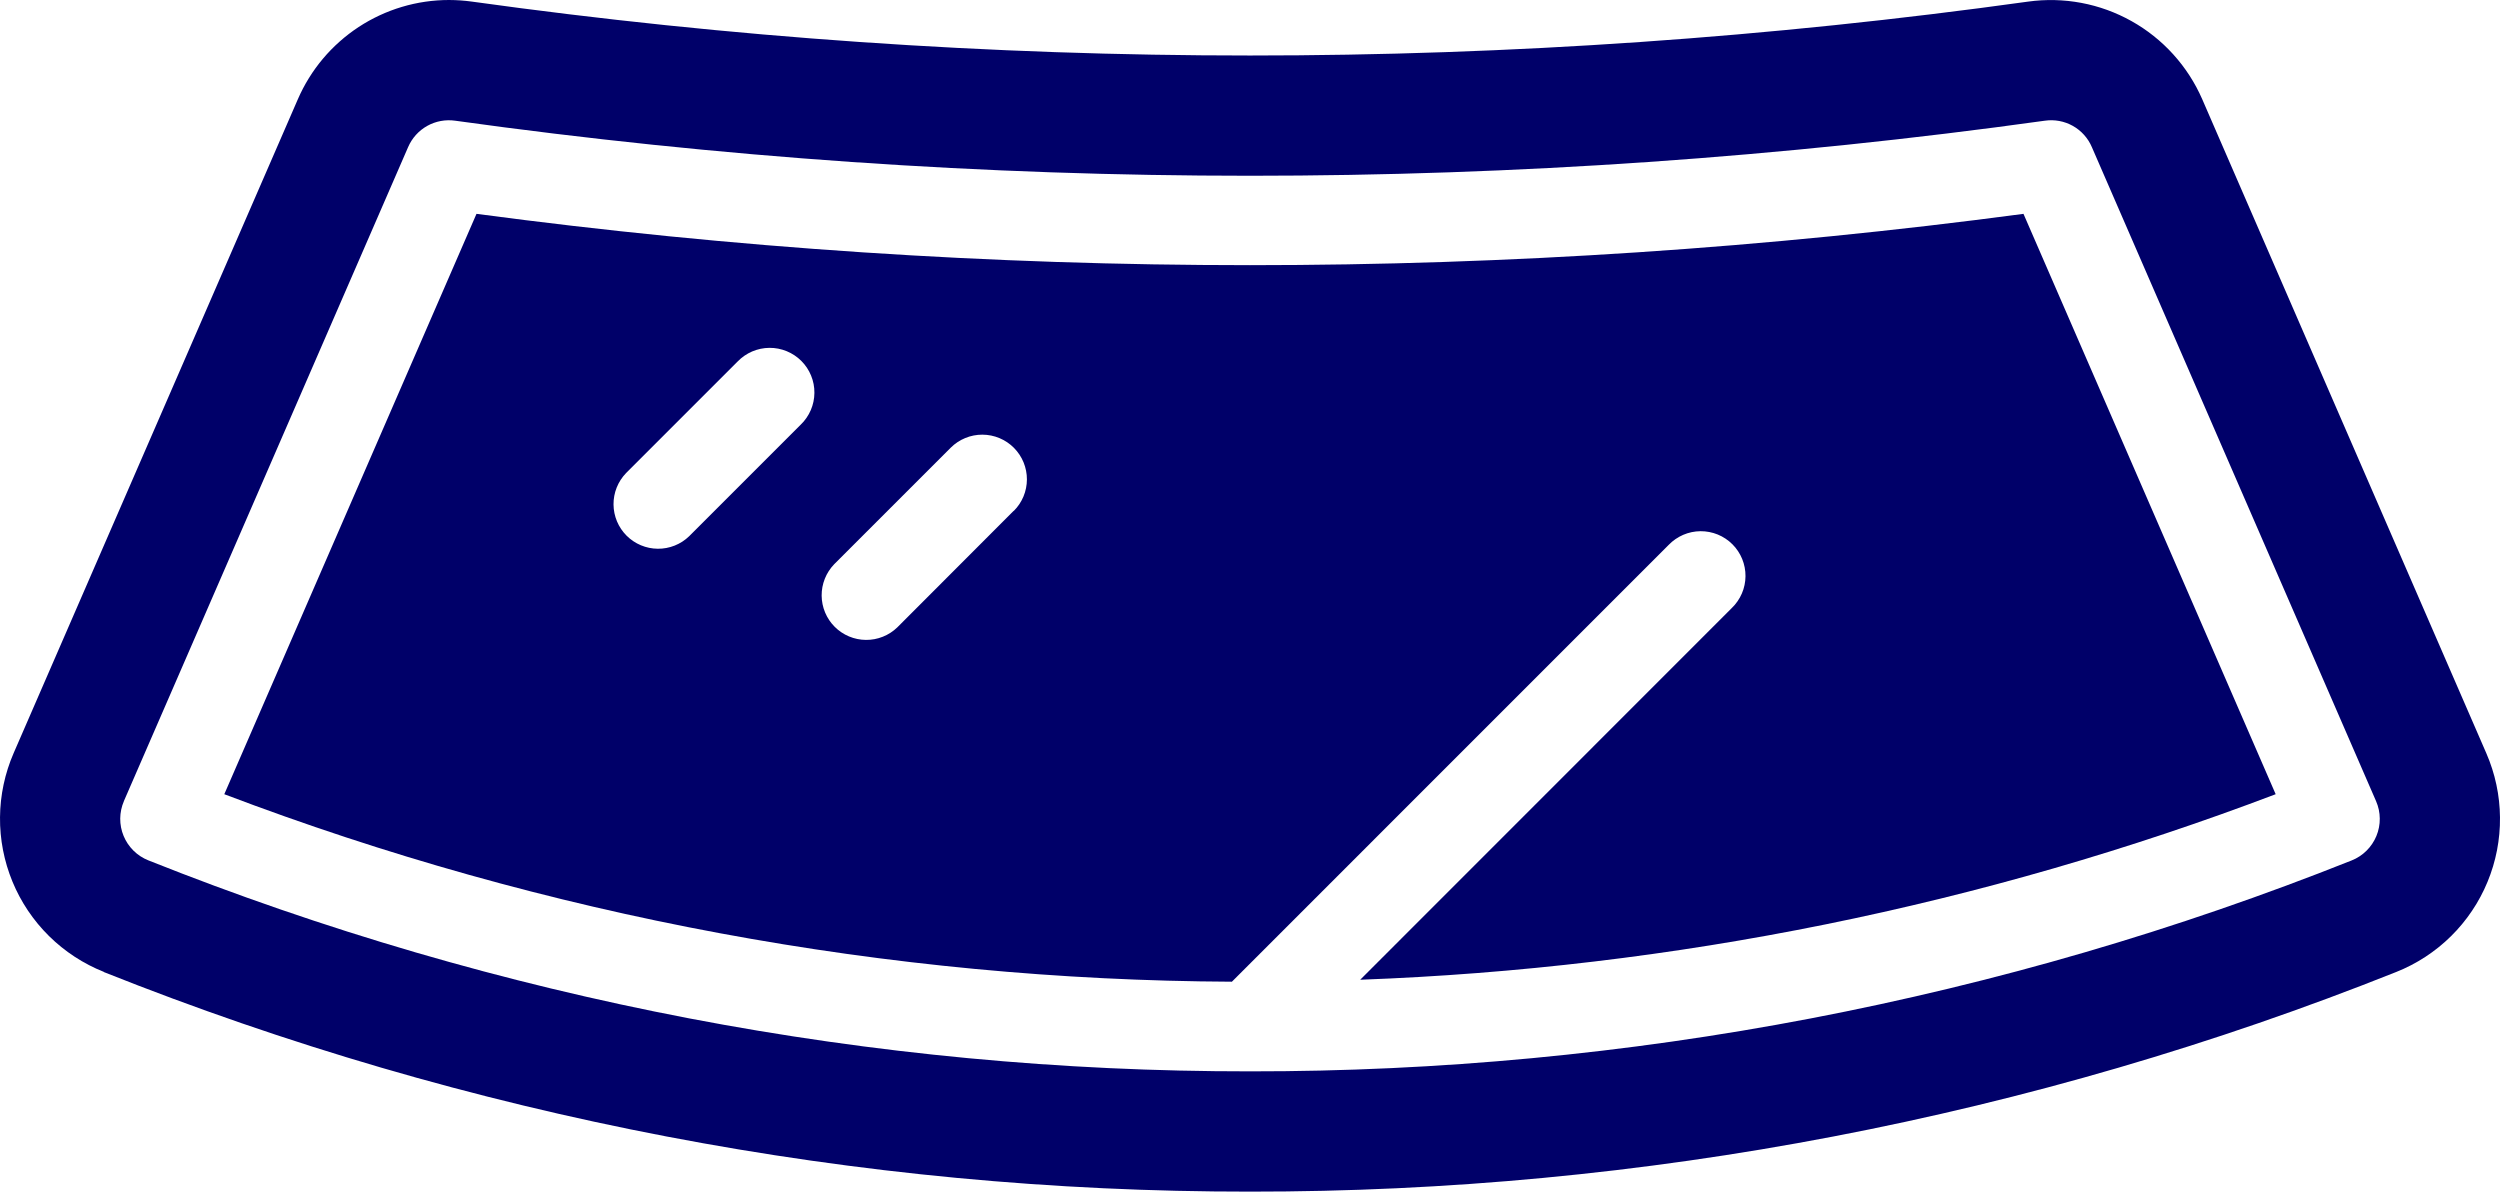
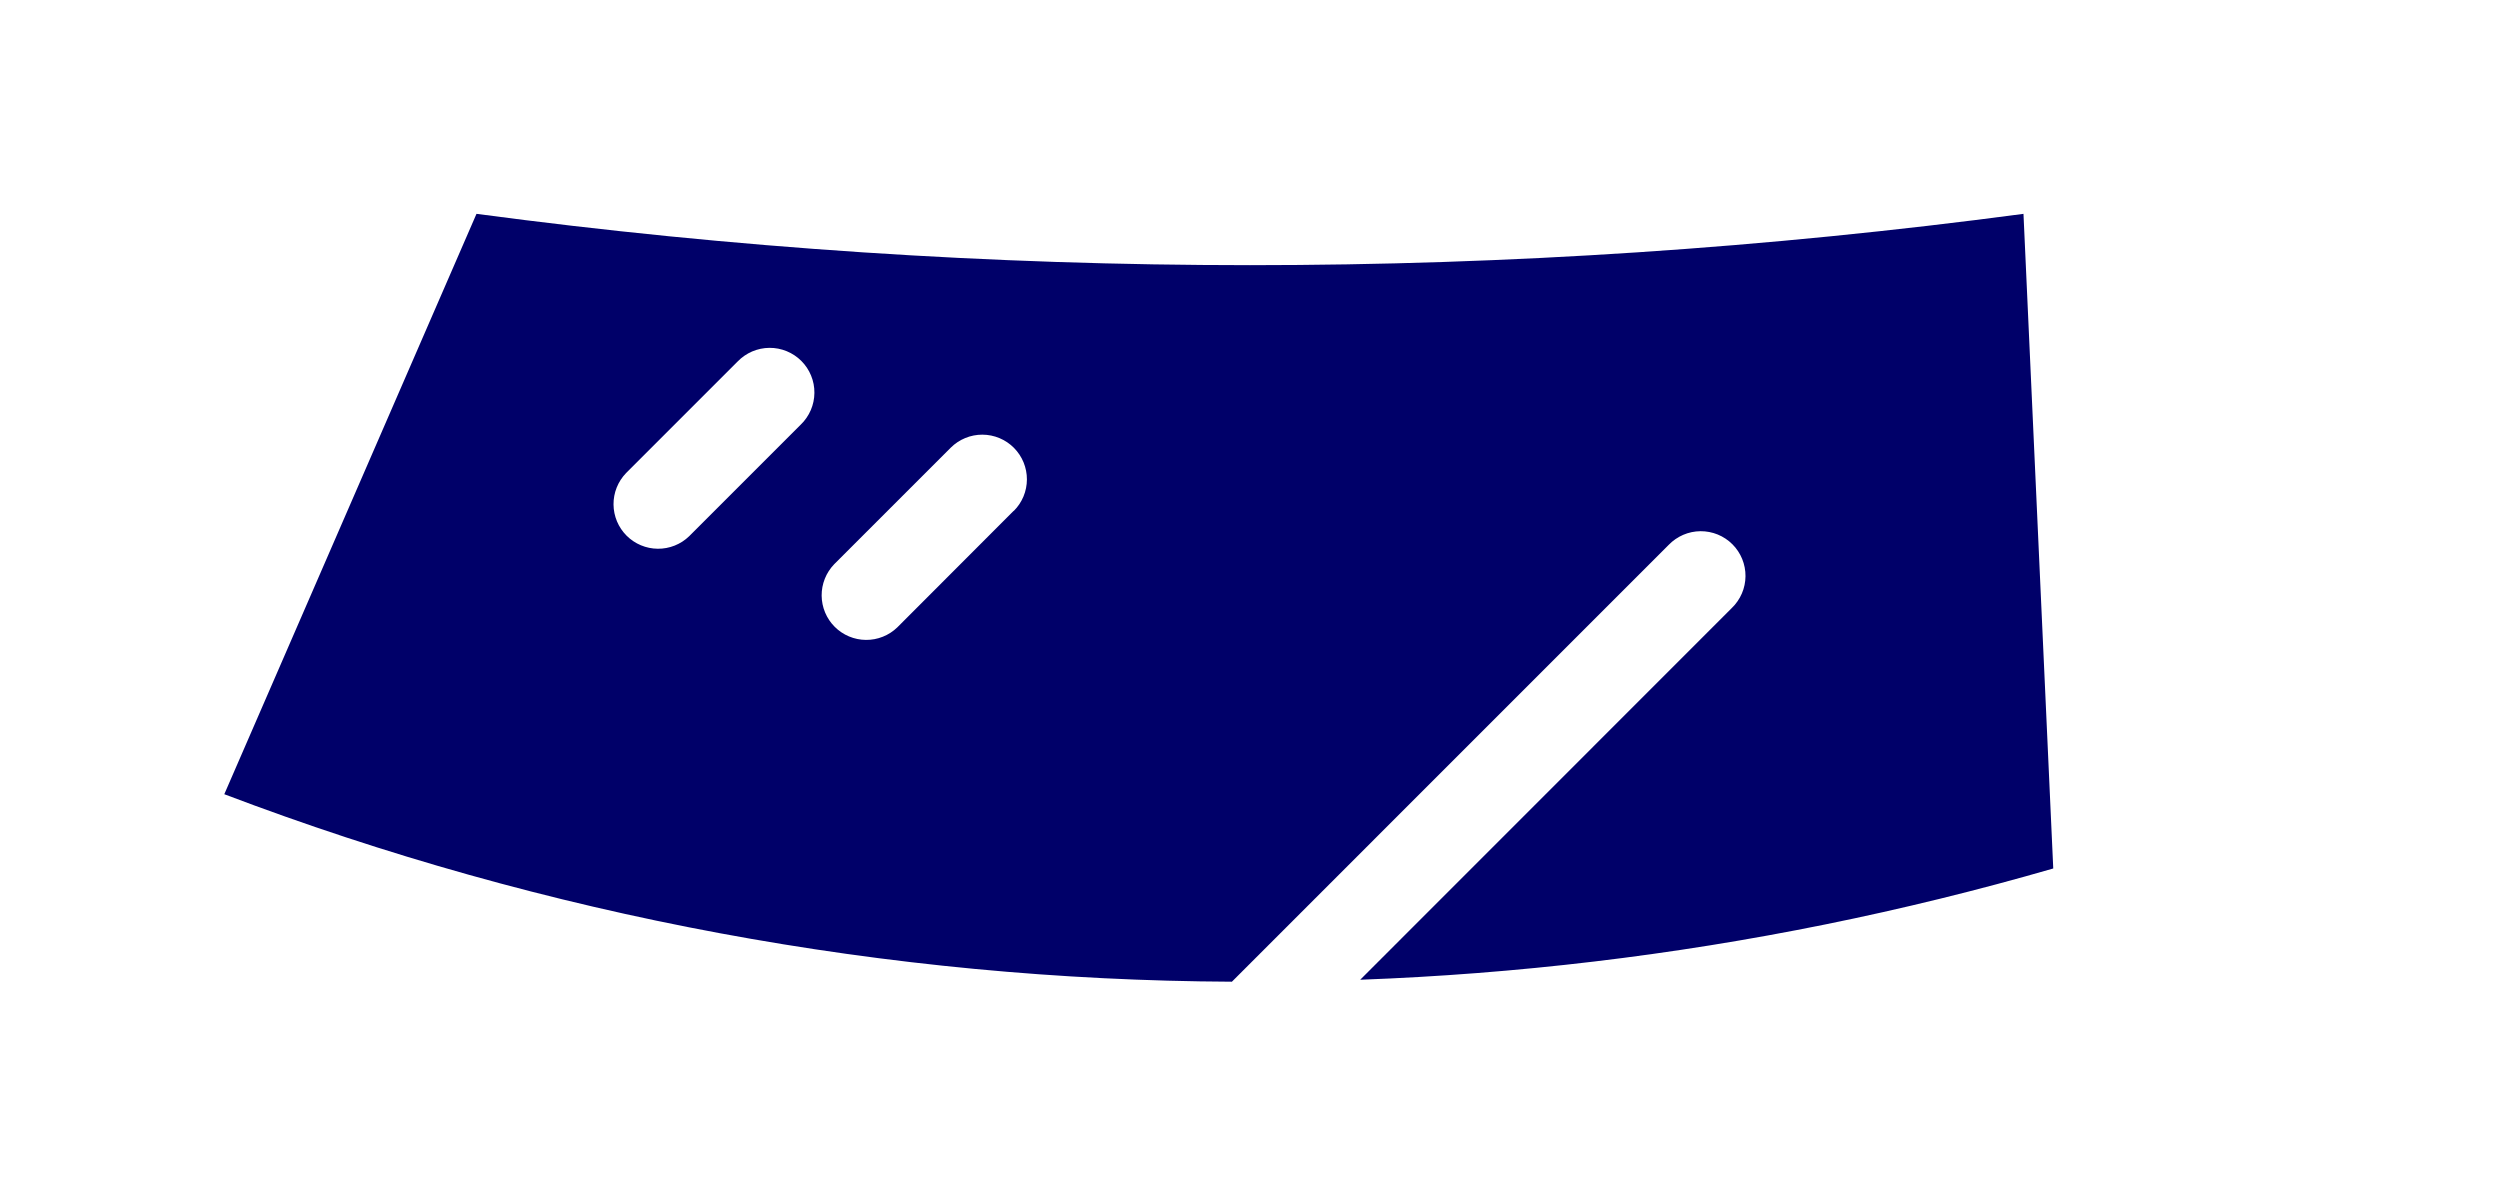
<svg xmlns="http://www.w3.org/2000/svg" width="400" height="191" viewBox="0 0 400 191" fill="none">
-   <path d="M16.616 155.53C31.167 161.332 45.962 166.428 60.999 170.823C76.036 175.217 91.246 178.887 106.633 181.835C122.018 184.782 137.509 186.992 153.106 188.467C168.701 189.941 184.331 190.672 199.997 190.66C215.663 190.672 231.291 189.943 246.886 188.468C262.481 186.994 277.97 184.783 293.355 181.836C308.74 178.889 323.95 175.218 338.986 170.823C354.021 166.43 368.814 161.332 383.364 155.53C383.774 155.368 384.178 155.197 384.579 155.013C384.98 154.831 385.375 154.639 385.765 154.435C386.157 154.234 386.542 154.022 386.922 153.8C387.303 153.577 387.678 153.348 388.047 153.106C388.414 152.866 388.778 152.617 389.133 152.357C389.489 152.099 389.839 151.831 390.182 151.556C390.524 151.28 390.86 150.994 391.188 150.703C391.516 150.41 391.838 150.108 392.152 149.799C392.465 149.49 392.77 149.174 393.069 148.849C393.365 148.524 393.655 148.192 393.936 147.853C394.216 147.516 394.488 147.169 394.753 146.816C395.016 146.463 395.27 146.105 395.516 145.739C395.761 145.375 395.998 145.003 396.226 144.627C396.452 144.249 396.669 143.866 396.877 143.479C397.086 143.091 397.283 142.697 397.472 142.3C397.66 141.902 397.838 141.5 398.006 141.092C398.173 140.686 398.33 140.274 398.479 139.859C398.625 139.444 398.763 139.028 398.89 138.606C399.016 138.184 399.132 137.76 399.236 137.332C399.342 136.905 399.436 136.474 399.521 136.042C399.604 135.611 399.676 135.177 399.738 134.74C399.8 134.304 399.851 133.868 399.891 133.428C399.93 132.991 399.96 132.551 399.978 132.111C399.996 131.671 400.003 131.232 399.999 130.792C399.994 130.352 399.98 129.913 399.953 129.473C399.927 129.033 399.89 128.596 399.842 128.158C399.794 127.72 399.734 127.284 399.665 126.849C399.595 126.415 399.514 125.982 399.422 125.551C399.332 125.121 399.229 124.693 399.116 124.268C399.003 123.842 398.878 123.42 398.744 123C398.609 122.581 398.466 122.167 398.311 121.753C398.156 121.342 397.99 120.934 397.815 120.53L352.351 15.865C352.064 15.21 351.752 14.567 351.415 13.937C351.076 13.307 350.714 12.692 350.325 12.092C349.937 11.492 349.525 10.909 349.091 10.342C348.655 9.775 348.197 9.226 347.719 8.696C347.239 8.167 346.739 7.656 346.218 7.167C345.697 6.678 345.157 6.212 344.597 5.765C344.039 5.32 343.462 4.898 342.87 4.499C342.277 4.102 341.668 3.727 341.044 3.378C340.421 3.028 339.784 2.705 339.134 2.407C338.484 2.11 337.824 1.838 337.153 1.594C336.48 1.351 335.8 1.134 335.112 0.945C334.421 0.756 333.725 0.595 333.023 0.463C332.322 0.332 331.615 0.228 330.904 0.152C330.194 0.078 329.481 0.032 328.765 0.014C328.052 -0.004 327.337 0.009 326.624 0.049C325.91 0.09 325.2 0.159 324.492 0.258C303.869 3.129 283.17 5.285 262.398 6.724C241.624 8.163 220.827 8.882 200.004 8.882C179.182 8.882 158.384 8.163 137.611 6.724C116.839 5.285 96.141 3.129 75.517 0.258C74.299 0.09 73.075 0.004 71.844 0C70.568 0 69.297 0.094 68.031 0.277C66.766 0.463 65.521 0.738 64.298 1.105C63.072 1.471 61.882 1.923 60.722 2.463C59.564 3.002 58.45 3.622 57.381 4.323C56.313 5.025 55.301 5.799 54.346 6.648C53.389 7.496 52.499 8.408 51.676 9.387C50.853 10.365 50.105 11.396 49.432 12.484C48.759 13.57 48.168 14.7 47.659 15.872L2.181 120.501C2.004 120.906 1.84 121.314 1.684 121.725C1.531 122.136 1.386 122.551 1.252 122.972C1.118 123.39 0.994 123.812 0.881 124.238C0.77 124.663 0.667 125.091 0.576 125.521C0.484 125.952 0.403 126.385 0.334 126.819C0.263 127.254 0.205 127.69 0.157 128.126C0.109 128.564 0.072 129.002 0.046 129.441C0.019 129.881 0.005 130.321 0.002 130.76C-0.004 131.2 0.003 131.64 0.021 132.079C0.041 132.519 0.069 132.959 0.109 133.397C0.148 133.835 0.199 134.271 0.261 134.707C0.323 135.143 0.395 135.576 0.48 136.008C0.563 136.441 0.657 136.87 0.763 137.297C0.867 137.724 0.983 138.148 1.109 138.57C1.236 138.992 1.372 139.409 1.52 139.824C1.667 140.239 1.824 140.65 1.992 141.056C2.159 141.463 2.338 141.865 2.525 142.264C2.714 142.661 2.912 143.053 3.118 143.442C3.327 143.83 3.544 144.212 3.77 144.59C3.998 144.968 4.232 145.338 4.478 145.704C4.723 146.069 4.978 146.428 5.241 146.779C5.504 147.132 5.776 147.478 6.056 147.817C6.337 148.156 6.627 148.488 6.923 148.812C7.22 149.136 7.526 149.454 7.838 149.763C8.152 150.072 8.472 150.372 8.8 150.666C9.129 150.959 9.464 151.245 9.805 151.52C10.148 151.797 10.497 152.064 10.854 152.324C11.209 152.583 11.571 152.832 11.94 153.074C12.307 153.314 12.681 153.546 13.061 153.768C13.441 153.99 13.826 154.202 14.216 154.405C14.608 154.609 15.002 154.801 15.402 154.983C15.803 155.166 16.208 155.34 16.616 155.502V155.53ZM19.824 128.174L65.295 23.543C65.447 23.186 65.629 22.845 65.838 22.517C66.046 22.19 66.281 21.883 66.54 21.593C66.8 21.305 67.081 21.041 67.382 20.797C67.686 20.555 68.006 20.338 68.345 20.149C68.684 19.958 69.035 19.797 69.399 19.665C69.764 19.533 70.137 19.432 70.518 19.361C70.9 19.291 71.285 19.25 71.673 19.243C72.062 19.234 72.447 19.259 72.832 19.314C93.899 22.247 115.042 24.448 136.262 25.918C157.481 27.387 178.727 28.121 199.997 28.121C221.269 28.121 242.512 27.387 263.733 25.918C284.952 24.448 306.097 22.247 327.164 19.314C327.547 19.257 327.934 19.233 328.322 19.239C328.711 19.247 329.096 19.285 329.477 19.356C329.858 19.427 330.233 19.527 330.598 19.66C330.962 19.791 331.315 19.953 331.654 20.142C331.992 20.332 332.313 20.548 332.617 20.792C332.919 21.035 333.199 21.3 333.459 21.59C333.718 21.879 333.951 22.188 334.16 22.515C334.368 22.843 334.548 23.186 334.7 23.543L380.172 128.188C380.267 128.407 380.35 128.629 380.424 128.857C380.496 129.085 380.558 129.314 380.608 129.547C380.657 129.782 380.694 130.017 380.721 130.254C380.747 130.492 380.761 130.73 380.763 130.969C380.765 131.207 380.756 131.445 380.735 131.682C380.712 131.92 380.678 132.157 380.634 132.39C380.588 132.625 380.532 132.856 380.463 133.086C380.394 133.314 380.315 133.54 380.223 133.759C380.133 133.979 380.03 134.197 379.917 134.407C379.804 134.617 379.682 134.822 379.548 135.019C379.416 135.217 379.273 135.408 379.121 135.591C378.969 135.775 378.808 135.952 378.637 136.119C378.468 136.287 378.289 136.446 378.104 136.596C377.918 136.744 377.726 136.886 377.525 137.016C377.325 137.147 377.12 137.267 376.908 137.377C376.697 137.486 376.479 137.585 376.257 137.673C362.27 143.246 348.049 148.144 333.597 152.366C319.144 156.586 304.524 160.112 289.735 162.945C274.947 165.775 260.057 167.897 245.067 169.314C230.078 170.728 215.053 171.431 199.997 171.417C184.94 171.429 169.917 170.726 154.926 169.31C139.937 167.894 125.046 165.77 110.258 162.938C95.47 160.105 80.85 156.577 66.397 152.355C51.945 148.134 37.725 143.234 23.737 137.659C23.516 137.571 23.299 137.472 23.089 137.362C22.877 137.253 22.67 137.133 22.471 137.002C22.271 136.872 22.079 136.732 21.893 136.582C21.708 136.432 21.531 136.273 21.362 136.107C21.192 135.939 21.032 135.763 20.88 135.579C20.726 135.397 20.585 135.207 20.451 135.009C20.318 134.811 20.197 134.606 20.084 134.396C19.971 134.186 19.868 133.97 19.778 133.752C19.686 133.531 19.607 133.307 19.538 133.079C19.471 132.849 19.413 132.618 19.367 132.385C19.323 132.152 19.289 131.915 19.266 131.679C19.245 131.44 19.234 131.204 19.236 130.965C19.238 130.727 19.252 130.488 19.278 130.252C19.303 130.015 19.342 129.78 19.391 129.547C19.439 129.314 19.501 129.083 19.573 128.857C19.646 128.629 19.729 128.407 19.824 128.188V128.174Z" fill="#000069" />
-   <path d="M266.998 87.173C267.162 87.002 267.335 86.841 267.515 86.687C267.695 86.536 267.883 86.391 268.079 86.257C268.273 86.122 268.474 85.999 268.681 85.884C268.887 85.769 269.099 85.665 269.316 85.572C269.534 85.478 269.756 85.397 269.98 85.324C270.206 85.254 270.436 85.194 270.667 85.144C270.899 85.097 271.132 85.059 271.366 85.033C271.601 85.008 271.838 84.994 272.075 84.992C272.311 84.991 272.546 84.999 272.783 85.021C273.017 85.043 273.252 85.075 273.484 85.121C273.717 85.165 273.946 85.222 274.172 85.289C274.4 85.356 274.622 85.434 274.841 85.524C275.06 85.614 275.274 85.715 275.482 85.824C275.693 85.935 275.894 86.057 276.092 86.188C276.289 86.318 276.478 86.458 276.662 86.608C276.844 86.758 277.02 86.917 277.186 87.085C277.354 87.251 277.513 87.427 277.663 87.609C277.813 87.793 277.953 87.982 278.083 88.18C278.214 88.377 278.336 88.579 278.447 88.789C278.557 88.997 278.657 89.211 278.747 89.43C278.837 89.649 278.915 89.871 278.982 90.099C279.049 90.325 279.106 90.554 279.15 90.787C279.196 91.019 279.228 91.254 279.25 91.489C279.272 91.725 279.281 91.96 279.279 92.197C279.277 92.433 279.263 92.67 279.238 92.905C279.212 93.139 279.175 93.373 279.127 93.604C279.077 93.835 279.017 94.065 278.947 94.291C278.874 94.515 278.793 94.737 278.7 94.955C278.606 95.172 278.502 95.384 278.387 95.59C278.272 95.797 278.149 95.998 278.014 96.192C277.88 96.388 277.735 96.576 277.584 96.756C277.43 96.936 277.269 97.109 277.098 97.273L217.633 156.759C230.142 156.298 242.61 155.329 255.039 153.849C267.468 152.371 279.816 150.388 292.084 147.902C304.351 145.416 316.495 142.434 328.52 138.957C340.545 135.48 352.407 131.518 364.107 127.074L323.756 34.215C303.243 36.95 282.662 39.002 262.013 40.372C241.365 41.742 220.691 42.427 199.997 42.427C179.302 42.427 158.631 41.742 137.982 40.372C117.332 39.002 96.752 36.95 76.238 34.215L35.887 127.074C48.74 131.956 61.783 136.254 75.021 139.967C88.257 143.68 101.634 146.795 115.149 149.31C128.666 151.826 142.266 153.731 155.952 155.027C169.64 156.325 183.357 157.006 197.105 157.074L266.998 87.173ZM128.124 67.937L110.267 85.794C109.933 86.117 109.571 86.403 109.183 86.656C108.793 86.906 108.383 87.118 107.952 87.291C107.521 87.463 107.078 87.591 106.623 87.676C106.167 87.763 105.706 87.803 105.244 87.798C104.779 87.795 104.32 87.747 103.866 87.653C103.412 87.56 102.971 87.422 102.544 87.244C102.115 87.064 101.709 86.845 101.324 86.587C100.939 86.329 100.582 86.034 100.254 85.707C99.927 85.379 99.634 85.022 99.374 84.637C99.116 84.252 98.897 83.846 98.717 83.419C98.539 82.99 98.401 82.55 98.309 82.095C98.216 81.641 98.166 81.182 98.163 80.718C98.158 80.255 98.2 79.794 98.285 79.338C98.37 78.883 98.498 78.44 98.671 78.009C98.843 77.578 99.055 77.168 99.307 76.778C99.558 76.39 99.846 76.028 100.167 75.694L118.024 57.837C118.188 57.666 118.361 57.505 118.541 57.351C118.721 57.2 118.91 57.055 119.105 56.92C119.299 56.786 119.5 56.661 119.707 56.548C119.913 56.433 120.125 56.329 120.342 56.235C120.561 56.142 120.782 56.061 121.008 55.988C121.232 55.918 121.462 55.858 121.693 55.808C121.925 55.76 122.158 55.723 122.392 55.697C122.627 55.672 122.864 55.658 123.101 55.656C123.337 55.654 123.574 55.663 123.809 55.684C124.043 55.706 124.278 55.739 124.51 55.783C124.743 55.829 124.972 55.884 125.198 55.953C125.426 56.02 125.648 56.098 125.867 56.188C126.086 56.278 126.3 56.377 126.508 56.488C126.719 56.599 126.922 56.719 127.118 56.852C127.315 56.982 127.504 57.122 127.688 57.272C127.872 57.422 128.046 57.581 128.214 57.749C128.38 57.915 128.539 58.09 128.689 58.273C128.839 58.457 128.979 58.646 129.111 58.843C129.242 59.039 129.362 59.242 129.473 59.453C129.584 59.661 129.683 59.875 129.773 60.094C129.863 60.312 129.941 60.535 130.01 60.763C130.077 60.989 130.133 61.218 130.178 61.451C130.222 61.683 130.255 61.918 130.276 62.152C130.298 62.389 130.307 62.624 130.305 62.861C130.303 63.097 130.289 63.334 130.264 63.569C130.238 63.803 130.201 64.037 130.153 64.268C130.103 64.499 130.043 64.729 129.973 64.955C129.902 65.179 129.819 65.401 129.726 65.619C129.632 65.836 129.528 66.048 129.413 66.254C129.3 66.461 129.175 66.662 129.04 66.856C128.906 67.052 128.763 67.24 128.61 67.42C128.456 67.6 128.295 67.773 128.124 67.937ZM162.198 81.722L143.567 100.381C143.234 100.702 142.873 100.99 142.483 101.241C142.095 101.493 141.683 101.705 141.252 101.876C140.822 102.048 140.378 102.177 139.923 102.263C139.467 102.348 139.008 102.388 138.544 102.385C138.079 102.381 137.62 102.332 137.166 102.238C136.713 102.145 136.271 102.009 135.844 101.829C135.417 101.65 135.009 101.431 134.624 101.172C134.239 100.914 133.882 100.621 133.555 100.292C133.227 99.964 132.934 99.609 132.674 99.224C132.417 98.838 132.198 98.431 132.018 98.004C131.839 97.577 131.703 97.135 131.61 96.682C131.516 96.228 131.467 95.769 131.463 95.304C131.46 94.84 131.5 94.381 131.585 93.925C131.671 93.47 131.8 93.026 131.972 92.596C132.143 92.165 132.355 91.753 132.607 91.365C132.858 90.975 133.146 90.613 133.467 90.279L152.126 71.622C152.458 71.292 152.82 70.997 153.21 70.737C153.602 70.478 154.013 70.259 154.448 70.081C154.882 69.902 155.329 69.768 155.79 69.678C156.251 69.588 156.715 69.544 157.183 69.546C157.653 69.547 158.117 69.595 158.578 69.687C159.037 69.78 159.484 69.918 159.916 70.098C160.349 70.28 160.76 70.501 161.149 70.762C161.539 71.025 161.897 71.322 162.229 71.654C162.56 71.988 162.854 72.35 163.114 72.74C163.374 73.13 163.593 73.543 163.771 73.978C163.949 74.412 164.082 74.859 164.172 75.32C164.262 75.779 164.308 76.243 164.306 76.713C164.304 77.182 164.256 77.647 164.163 78.106C164.071 78.567 163.933 79.012 163.753 79.446C163.571 79.879 163.351 80.288 163.089 80.679C162.826 81.067 162.53 81.427 162.198 81.757V81.722Z" fill="#000069" />
+   <path d="M266.998 87.173C267.162 87.002 267.335 86.841 267.515 86.687C267.695 86.536 267.883 86.391 268.079 86.257C268.273 86.122 268.474 85.999 268.681 85.884C268.887 85.769 269.099 85.665 269.316 85.572C269.534 85.478 269.756 85.397 269.98 85.324C270.206 85.254 270.436 85.194 270.667 85.144C270.899 85.097 271.132 85.059 271.366 85.033C271.601 85.008 271.838 84.994 272.075 84.992C272.311 84.991 272.546 84.999 272.783 85.021C273.017 85.043 273.252 85.075 273.484 85.121C273.717 85.165 273.946 85.222 274.172 85.289C274.4 85.356 274.622 85.434 274.841 85.524C275.06 85.614 275.274 85.715 275.482 85.824C275.693 85.935 275.894 86.057 276.092 86.188C276.289 86.318 276.478 86.458 276.662 86.608C276.844 86.758 277.02 86.917 277.186 87.085C277.354 87.251 277.513 87.427 277.663 87.609C277.813 87.793 277.953 87.982 278.083 88.18C278.214 88.377 278.336 88.579 278.447 88.789C278.557 88.997 278.657 89.211 278.747 89.43C278.837 89.649 278.915 89.871 278.982 90.099C279.049 90.325 279.106 90.554 279.15 90.787C279.196 91.019 279.228 91.254 279.25 91.489C279.272 91.725 279.281 91.96 279.279 92.197C279.277 92.433 279.263 92.67 279.238 92.905C279.212 93.139 279.175 93.373 279.127 93.604C279.077 93.835 279.017 94.065 278.947 94.291C278.874 94.515 278.793 94.737 278.7 94.955C278.606 95.172 278.502 95.384 278.387 95.59C278.272 95.797 278.149 95.998 278.014 96.192C277.88 96.388 277.735 96.576 277.584 96.756C277.43 96.936 277.269 97.109 277.098 97.273L217.633 156.759C230.142 156.298 242.61 155.329 255.039 153.849C267.468 152.371 279.816 150.388 292.084 147.902C304.351 145.416 316.495 142.434 328.52 138.957L323.756 34.215C303.243 36.95 282.662 39.002 262.013 40.372C241.365 41.742 220.691 42.427 199.997 42.427C179.302 42.427 158.631 41.742 137.982 40.372C117.332 39.002 96.752 36.95 76.238 34.215L35.887 127.074C48.74 131.956 61.783 136.254 75.021 139.967C88.257 143.68 101.634 146.795 115.149 149.31C128.666 151.826 142.266 153.731 155.952 155.027C169.64 156.325 183.357 157.006 197.105 157.074L266.998 87.173ZM128.124 67.937L110.267 85.794C109.933 86.117 109.571 86.403 109.183 86.656C108.793 86.906 108.383 87.118 107.952 87.291C107.521 87.463 107.078 87.591 106.623 87.676C106.167 87.763 105.706 87.803 105.244 87.798C104.779 87.795 104.32 87.747 103.866 87.653C103.412 87.56 102.971 87.422 102.544 87.244C102.115 87.064 101.709 86.845 101.324 86.587C100.939 86.329 100.582 86.034 100.254 85.707C99.927 85.379 99.634 85.022 99.374 84.637C99.116 84.252 98.897 83.846 98.717 83.419C98.539 82.99 98.401 82.55 98.309 82.095C98.216 81.641 98.166 81.182 98.163 80.718C98.158 80.255 98.2 79.794 98.285 79.338C98.37 78.883 98.498 78.44 98.671 78.009C98.843 77.578 99.055 77.168 99.307 76.778C99.558 76.39 99.846 76.028 100.167 75.694L118.024 57.837C118.188 57.666 118.361 57.505 118.541 57.351C118.721 57.2 118.91 57.055 119.105 56.92C119.299 56.786 119.5 56.661 119.707 56.548C119.913 56.433 120.125 56.329 120.342 56.235C120.561 56.142 120.782 56.061 121.008 55.988C121.232 55.918 121.462 55.858 121.693 55.808C121.925 55.76 122.158 55.723 122.392 55.697C122.627 55.672 122.864 55.658 123.101 55.656C123.337 55.654 123.574 55.663 123.809 55.684C124.043 55.706 124.278 55.739 124.51 55.783C124.743 55.829 124.972 55.884 125.198 55.953C125.426 56.02 125.648 56.098 125.867 56.188C126.086 56.278 126.3 56.377 126.508 56.488C126.719 56.599 126.922 56.719 127.118 56.852C127.315 56.982 127.504 57.122 127.688 57.272C127.872 57.422 128.046 57.581 128.214 57.749C128.38 57.915 128.539 58.09 128.689 58.273C128.839 58.457 128.979 58.646 129.111 58.843C129.242 59.039 129.362 59.242 129.473 59.453C129.584 59.661 129.683 59.875 129.773 60.094C129.863 60.312 129.941 60.535 130.01 60.763C130.077 60.989 130.133 61.218 130.178 61.451C130.222 61.683 130.255 61.918 130.276 62.152C130.298 62.389 130.307 62.624 130.305 62.861C130.303 63.097 130.289 63.334 130.264 63.569C130.238 63.803 130.201 64.037 130.153 64.268C130.103 64.499 130.043 64.729 129.973 64.955C129.902 65.179 129.819 65.401 129.726 65.619C129.632 65.836 129.528 66.048 129.413 66.254C129.3 66.461 129.175 66.662 129.04 66.856C128.906 67.052 128.763 67.24 128.61 67.42C128.456 67.6 128.295 67.773 128.124 67.937ZM162.198 81.722L143.567 100.381C143.234 100.702 142.873 100.99 142.483 101.241C142.095 101.493 141.683 101.705 141.252 101.876C140.822 102.048 140.378 102.177 139.923 102.263C139.467 102.348 139.008 102.388 138.544 102.385C138.079 102.381 137.62 102.332 137.166 102.238C136.713 102.145 136.271 102.009 135.844 101.829C135.417 101.65 135.009 101.431 134.624 101.172C134.239 100.914 133.882 100.621 133.555 100.292C133.227 99.964 132.934 99.609 132.674 99.224C132.417 98.838 132.198 98.431 132.018 98.004C131.839 97.577 131.703 97.135 131.61 96.682C131.516 96.228 131.467 95.769 131.463 95.304C131.46 94.84 131.5 94.381 131.585 93.925C131.671 93.47 131.8 93.026 131.972 92.596C132.143 92.165 132.355 91.753 132.607 91.365C132.858 90.975 133.146 90.613 133.467 90.279L152.126 71.622C152.458 71.292 152.82 70.997 153.21 70.737C153.602 70.478 154.013 70.259 154.448 70.081C154.882 69.902 155.329 69.768 155.79 69.678C156.251 69.588 156.715 69.544 157.183 69.546C157.653 69.547 158.117 69.595 158.578 69.687C159.037 69.78 159.484 69.918 159.916 70.098C160.349 70.28 160.76 70.501 161.149 70.762C161.539 71.025 161.897 71.322 162.229 71.654C162.56 71.988 162.854 72.35 163.114 72.74C163.374 73.13 163.593 73.543 163.771 73.978C163.949 74.412 164.082 74.859 164.172 75.32C164.262 75.779 164.308 76.243 164.306 76.713C164.304 77.182 164.256 77.647 164.163 78.106C164.071 78.567 163.933 79.012 163.753 79.446C163.571 79.879 163.351 80.288 163.089 80.679C162.826 81.067 162.53 81.427 162.198 81.757V81.722Z" fill="#000069" />
</svg>